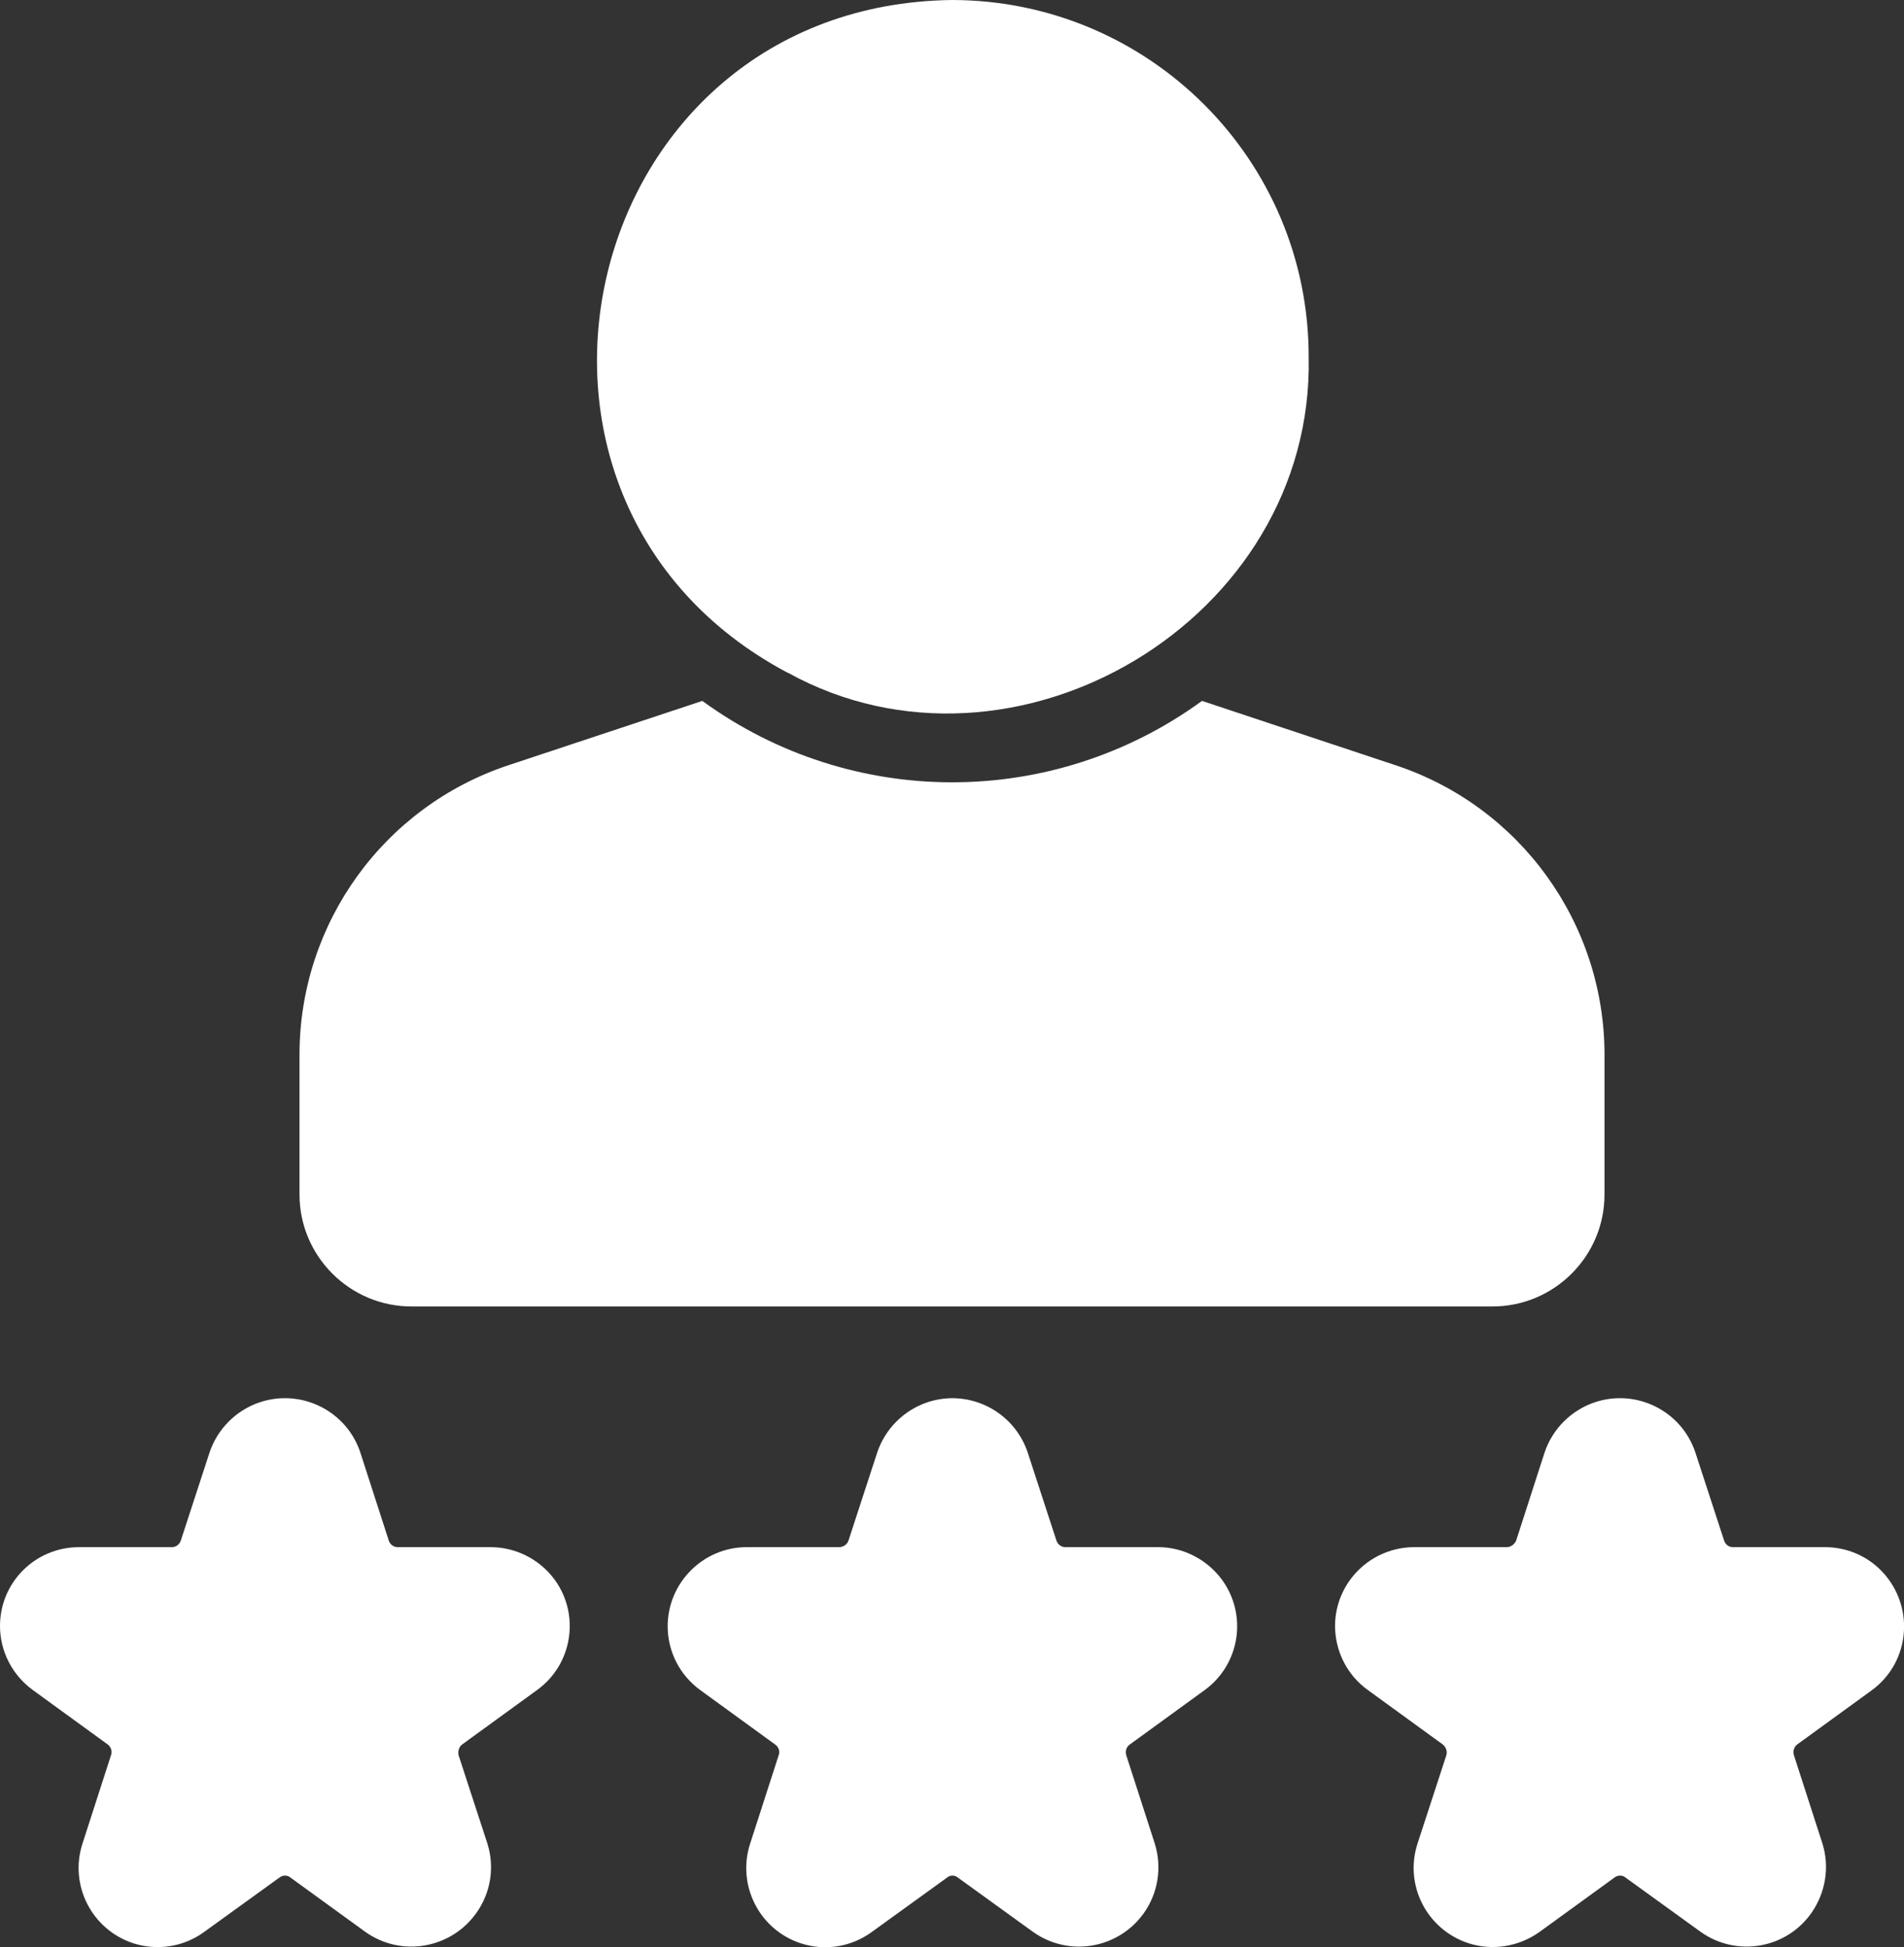
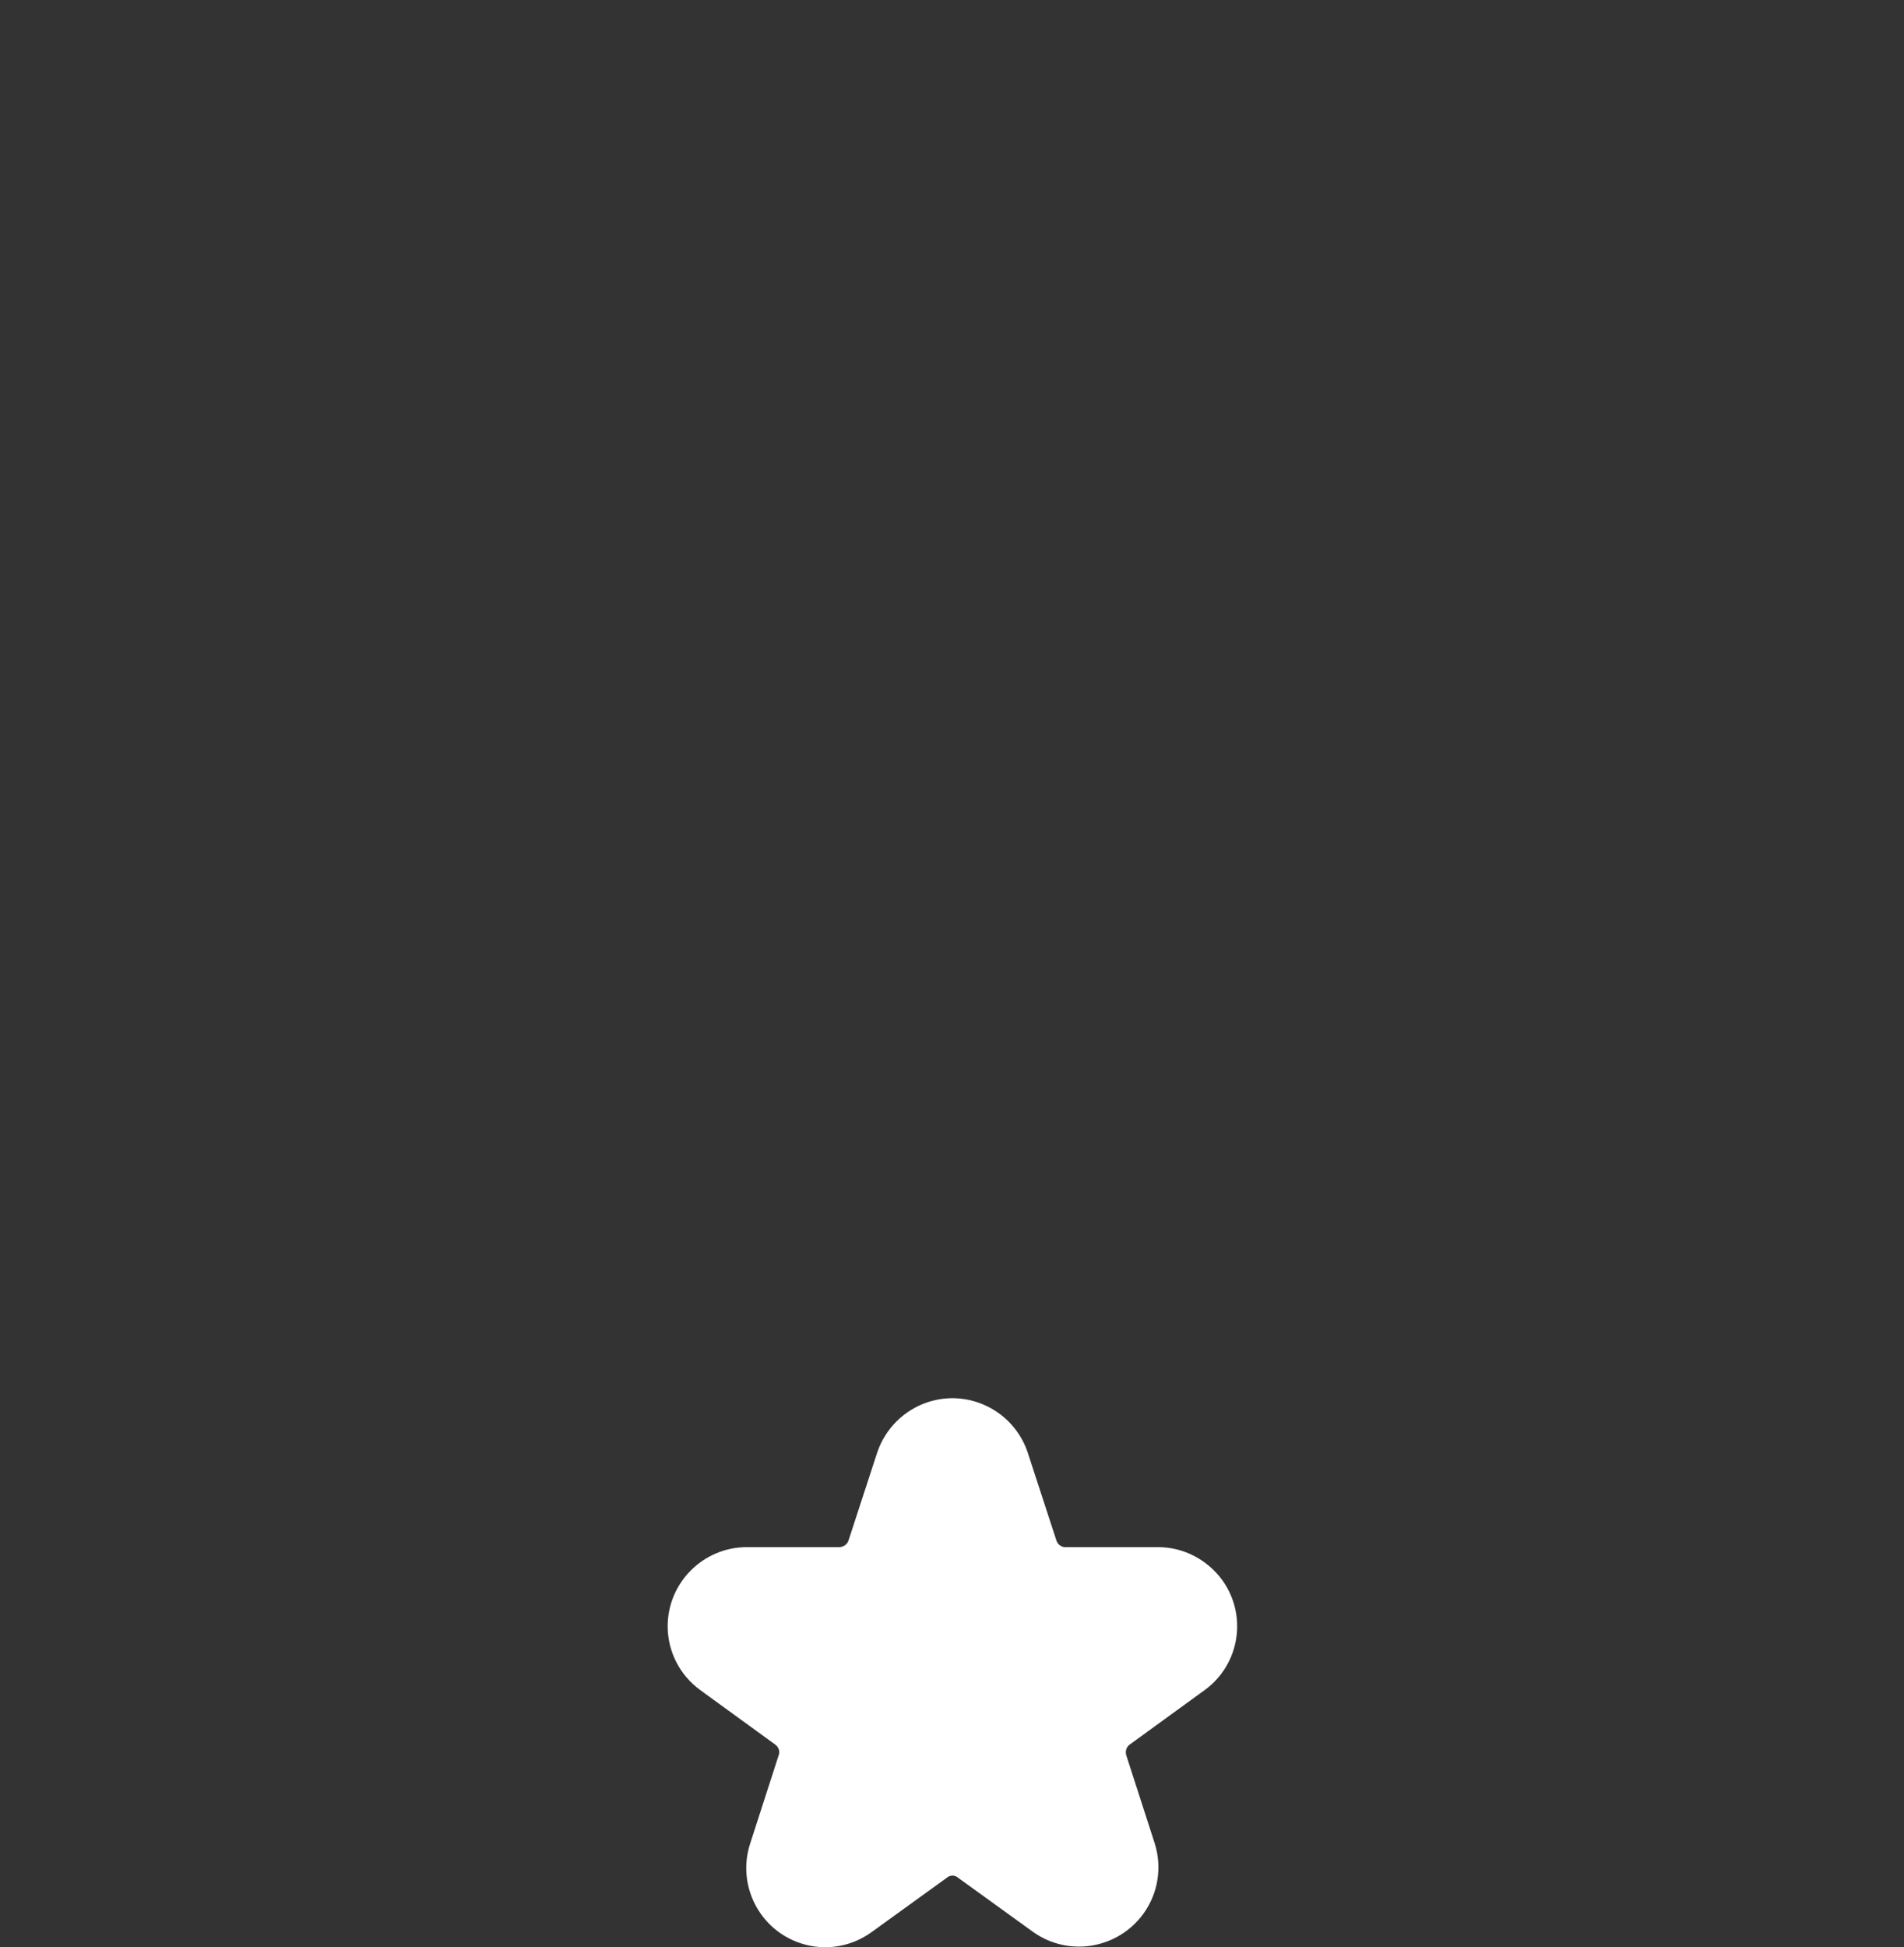
<svg xmlns="http://www.w3.org/2000/svg" id="Layer_2" viewBox="0 0 62.11 63.51">
  <rect x="0" y="0" width="62.11" height="63.51" fill="#333333" stroke="none" />
  <defs>
    <style>
      .cls-1 {
        fill: #fff;
      }
    </style>
  </defs>
  <g id="Capa_7">
    <g>
-       <path class="cls-1" d="M25.7,21.94c7.36,4.07,17.18-1.71,16.99-10.31,0-6.42-5.21-11.62-11.63-11.63-12.2.15-16,16.3-5.37,21.94Z" />
-       <path class="cls-1" d="M13.44,42.61h35.25c2.01,0,3.65-1.64,3.65-3.65v-4.56c0-4.28-2.74-8.09-6.81-9.44l-6.32-2.1c-4.86,3.54-11.44,3.54-16.3,0l-6.33,2.1c-4.06,1.35-6.81,5.15-6.81,9.44v4.56c0,2.01,1.64,3.65,3.65,3.65Z" />
-       <path class="cls-1" d="M59.56,50.46h-3.03c-.14,0-.25-.09-.29-.22l-.94-2.88c-.46-1.36-1.94-2.08-3.29-1.62-.76.26-1.36.86-1.62,1.62l-.93,2.88c-.05.12-.16.21-.29.22h-3.03c-1.42,0-2.58,1.14-2.59,2.56,0,.83.39,1.61,1.07,2.1l2.45,1.78c.1.09.15.22.11.35l-.94,2.88c-.44,1.36.31,2.81,1.67,3.25.78.25,1.64.11,2.31-.37l2.44-1.77c.11-.09.27-.09.37,0l2.45,1.77c1.17.83,2.79.55,3.61-.62.46-.66.6-1.49.36-2.26l-.93-2.88c-.04-.13,0-.27.1-.35l2.45-1.78c1.15-.85,1.38-2.47.53-3.62-.48-.65-1.23-1.03-2.04-1.04Z" />
-       <path class="cls-1" d="M16,50.46h-3.03c-.13,0-.25-.09-.29-.22l-.93-2.88c-.46-1.36-1.94-2.08-3.29-1.62-.76.26-1.36.86-1.62,1.62l-.94,2.88c-.04.13-.16.22-.29.22h-3.03C1.15,50.46,0,51.61,0,53.03c0,.83.4,1.6,1.07,2.09l2.45,1.78c.1.08.15.22.1.35l-.93,2.88c-.44,1.36.31,2.81,1.66,3.25.78.25,1.64.12,2.31-.37l2.45-1.77c.11-.09.27-.09.37,0l2.44,1.77c1.17.83,2.79.55,3.62-.62.47-.66.6-1.49.36-2.26l-.94-2.88c-.03-.13.01-.27.11-.35l2.45-1.78c1.15-.83,1.41-2.44.58-3.59-.49-.67-1.27-1.07-2.1-1.07h0Z" />
      <path class="cls-1" d="M37.78,50.46h-3.03c-.13,0-.25-.09-.29-.22l-.94-2.88c-.46-1.35-1.93-2.08-3.28-1.62-.76.26-1.36.86-1.62,1.62l-.94,2.88c-.04.13-.16.21-.29.22h-3.03c-1.42,0-2.58,1.16-2.58,2.58,0,.82.39,1.59,1.06,2.08l2.45,1.78c.11.08.16.22.11.35l-.93,2.88c-.44,1.35.3,2.81,1.65,3.25.79.26,1.65.12,2.32-.37l2.45-1.77c.1-.09.26-.09.36,0l2.45,1.77c1.17.83,2.78.55,3.61-.61.47-.66.6-1.5.36-2.27l-.93-2.88c-.04-.13,0-.27.11-.35l2.45-1.78c1.15-.84,1.4-2.45.56-3.6-.49-.66-1.26-1.06-2.08-1.06h0Z" />
    </g>
  </g>
</svg>